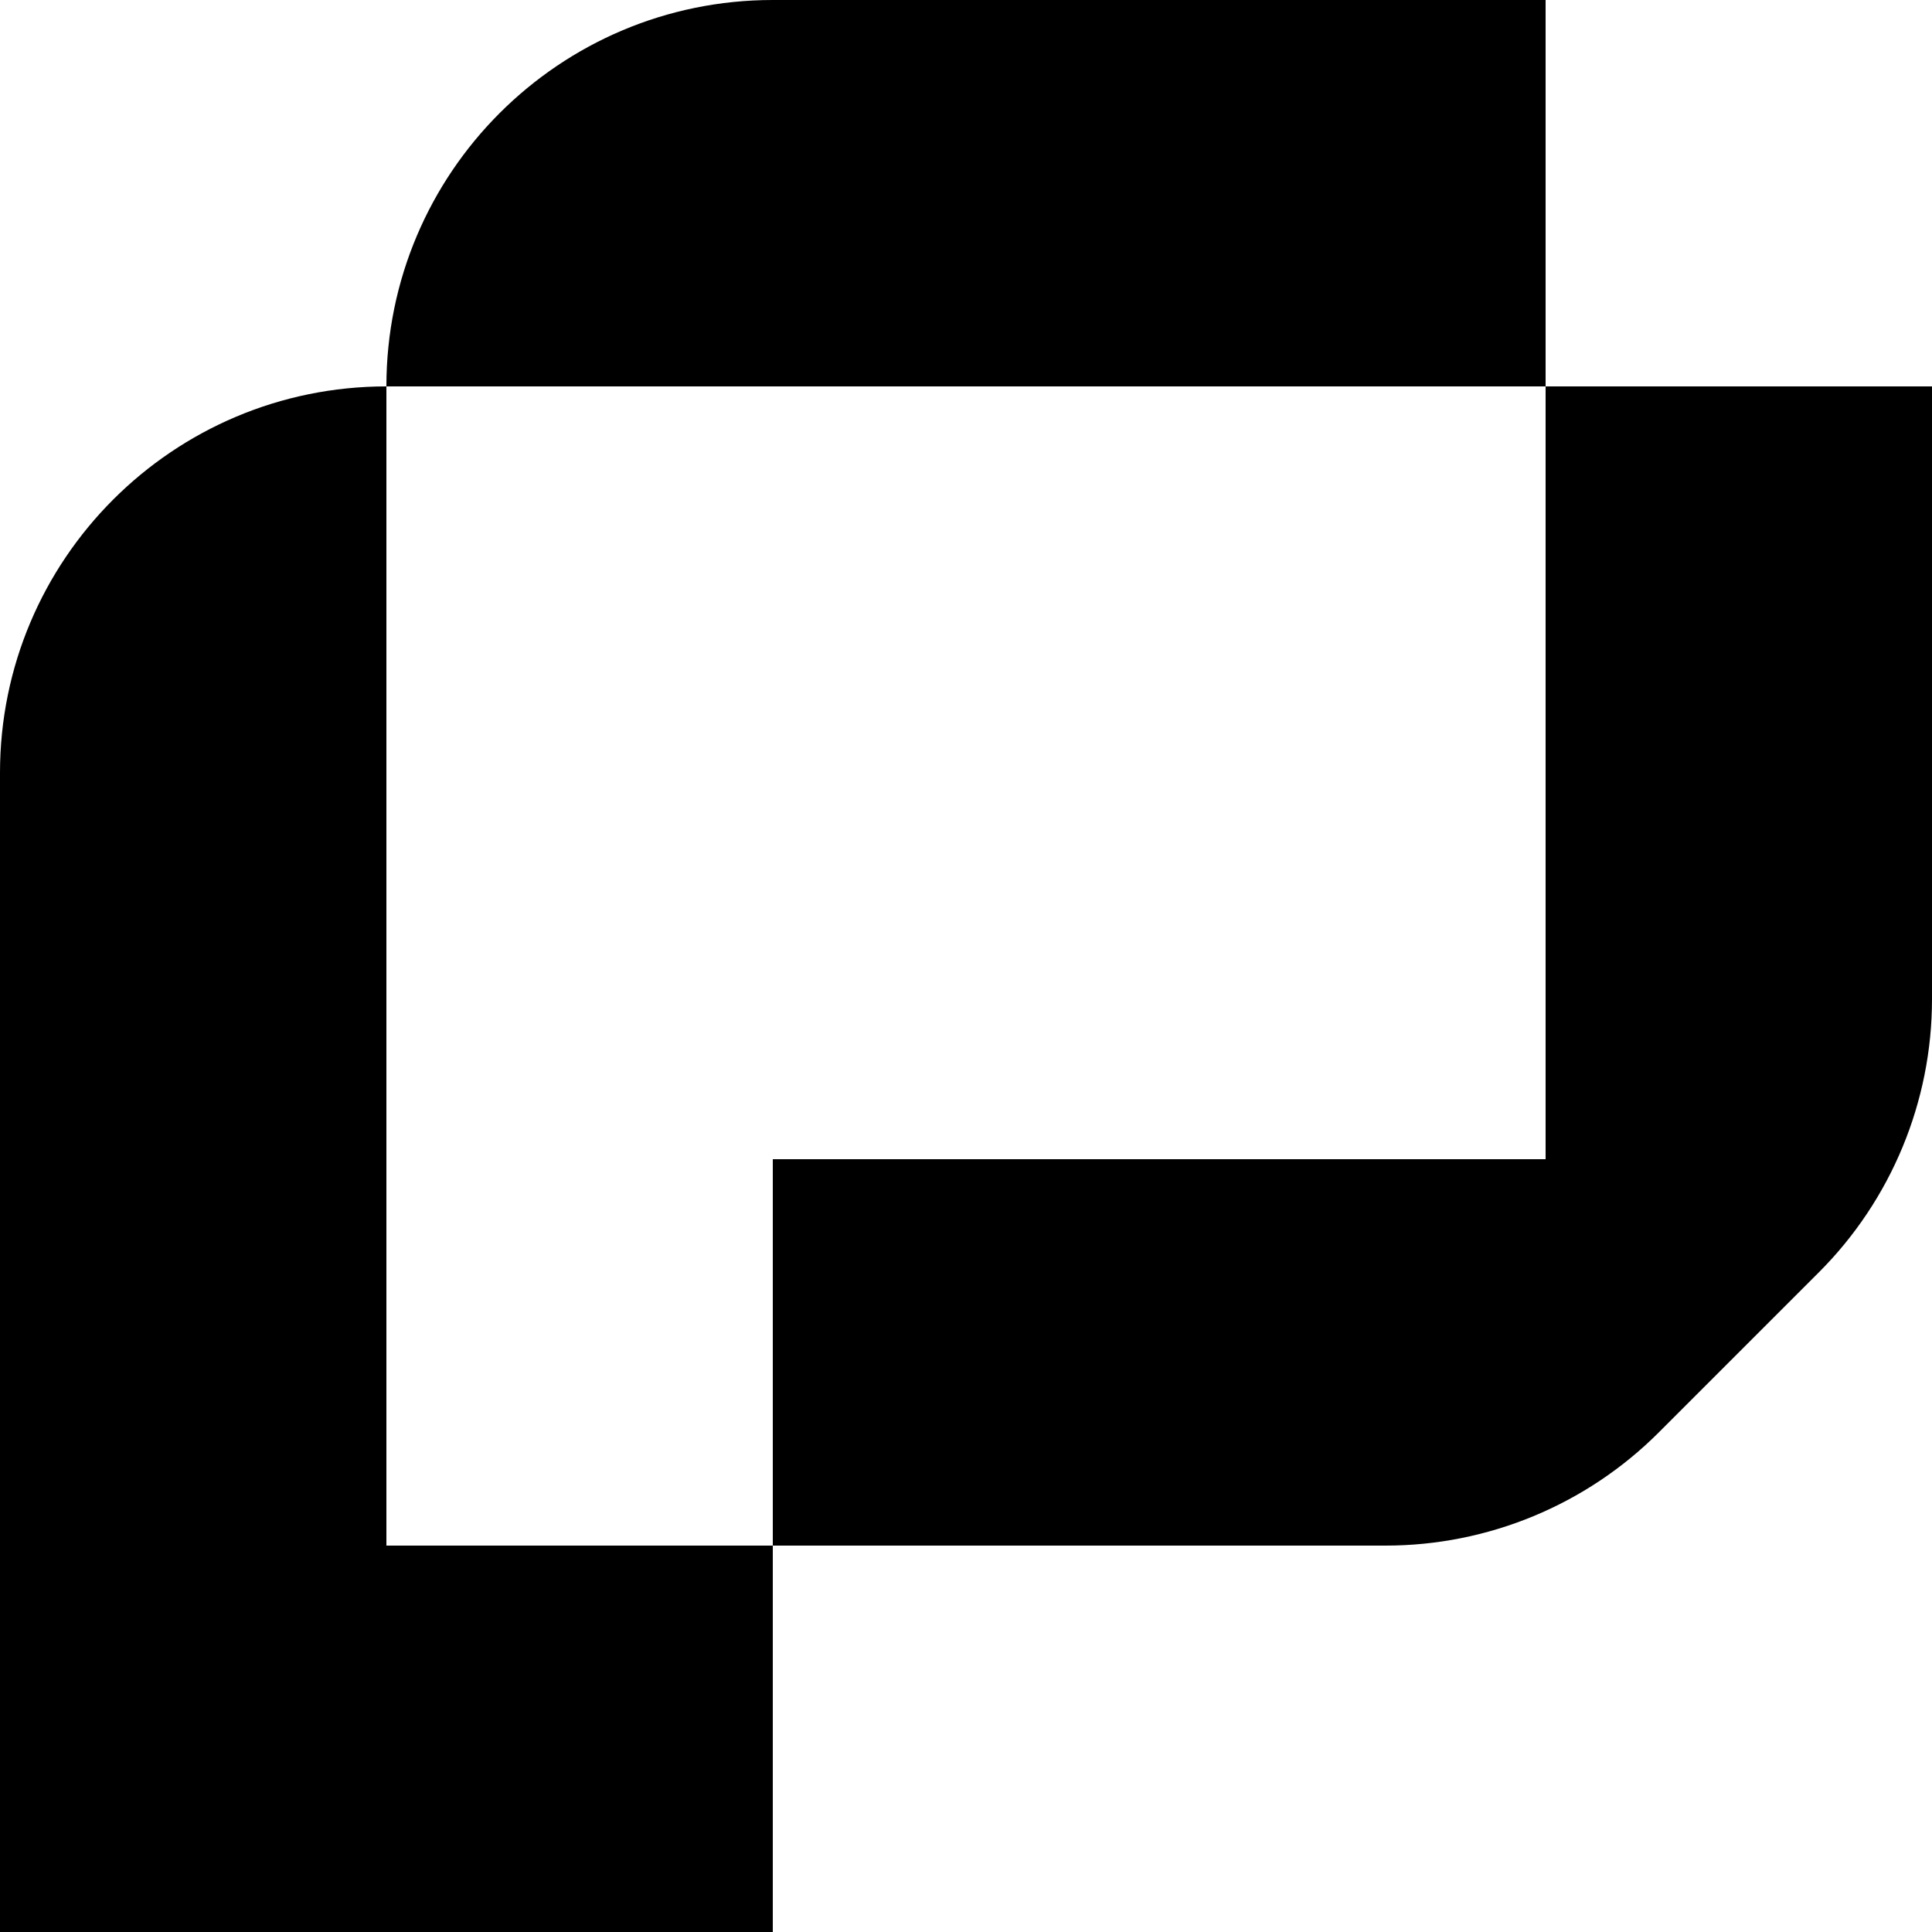
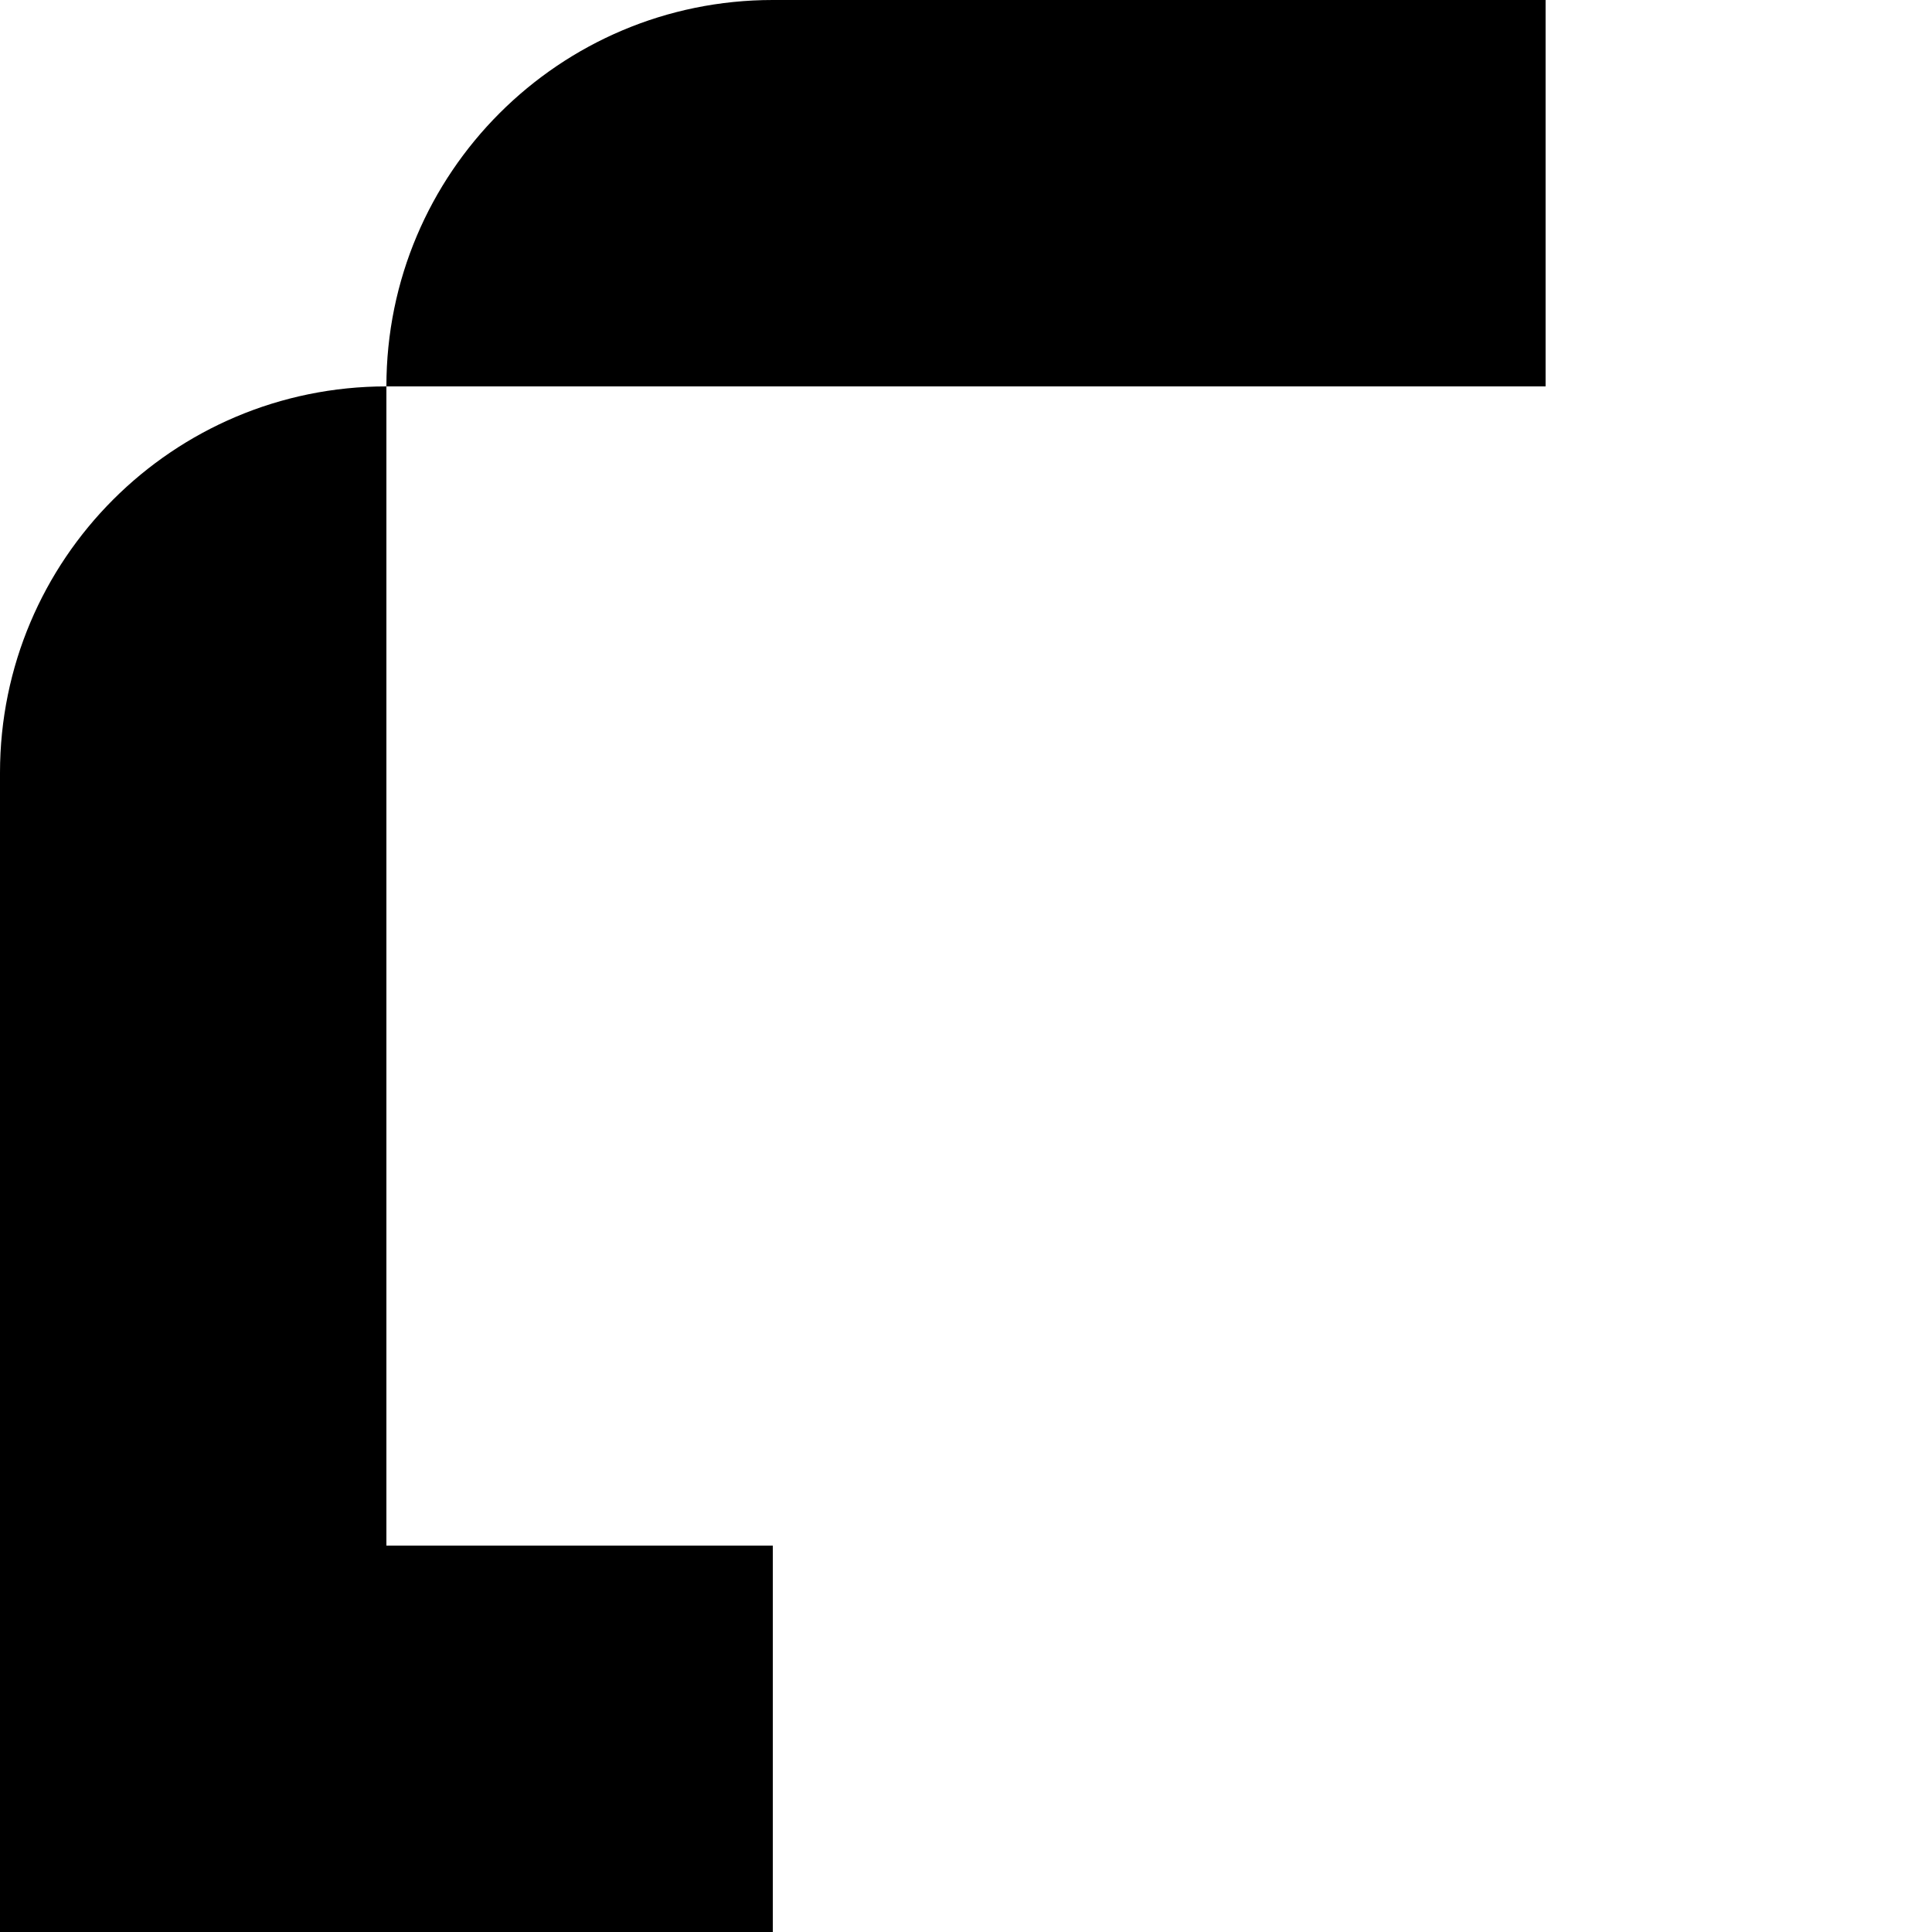
<svg xmlns="http://www.w3.org/2000/svg" width="500" height="500" viewBox="0 0 500 500" fill="none">
-   <path d="M100 400H200V500H0V400V200C0 144.772 44.772 100 100 100V400Z" fill="black" />
-   <path d="M429.289 370.711C410.536 389.464 385.1 400 358.579 400H200V300H300H400V100H500V258.579C500 285.1 489.464 310.536 470.711 329.289L429.289 370.711Z" fill="black" />
+   <path d="M100 400H200V500H0V400V200C0 144.772 44.772 100 100 100Z" fill="black" />
  <path d="M400 100H100C100 44.772 144.772 0 200 0H400V100Z" fill="black" />
</svg>